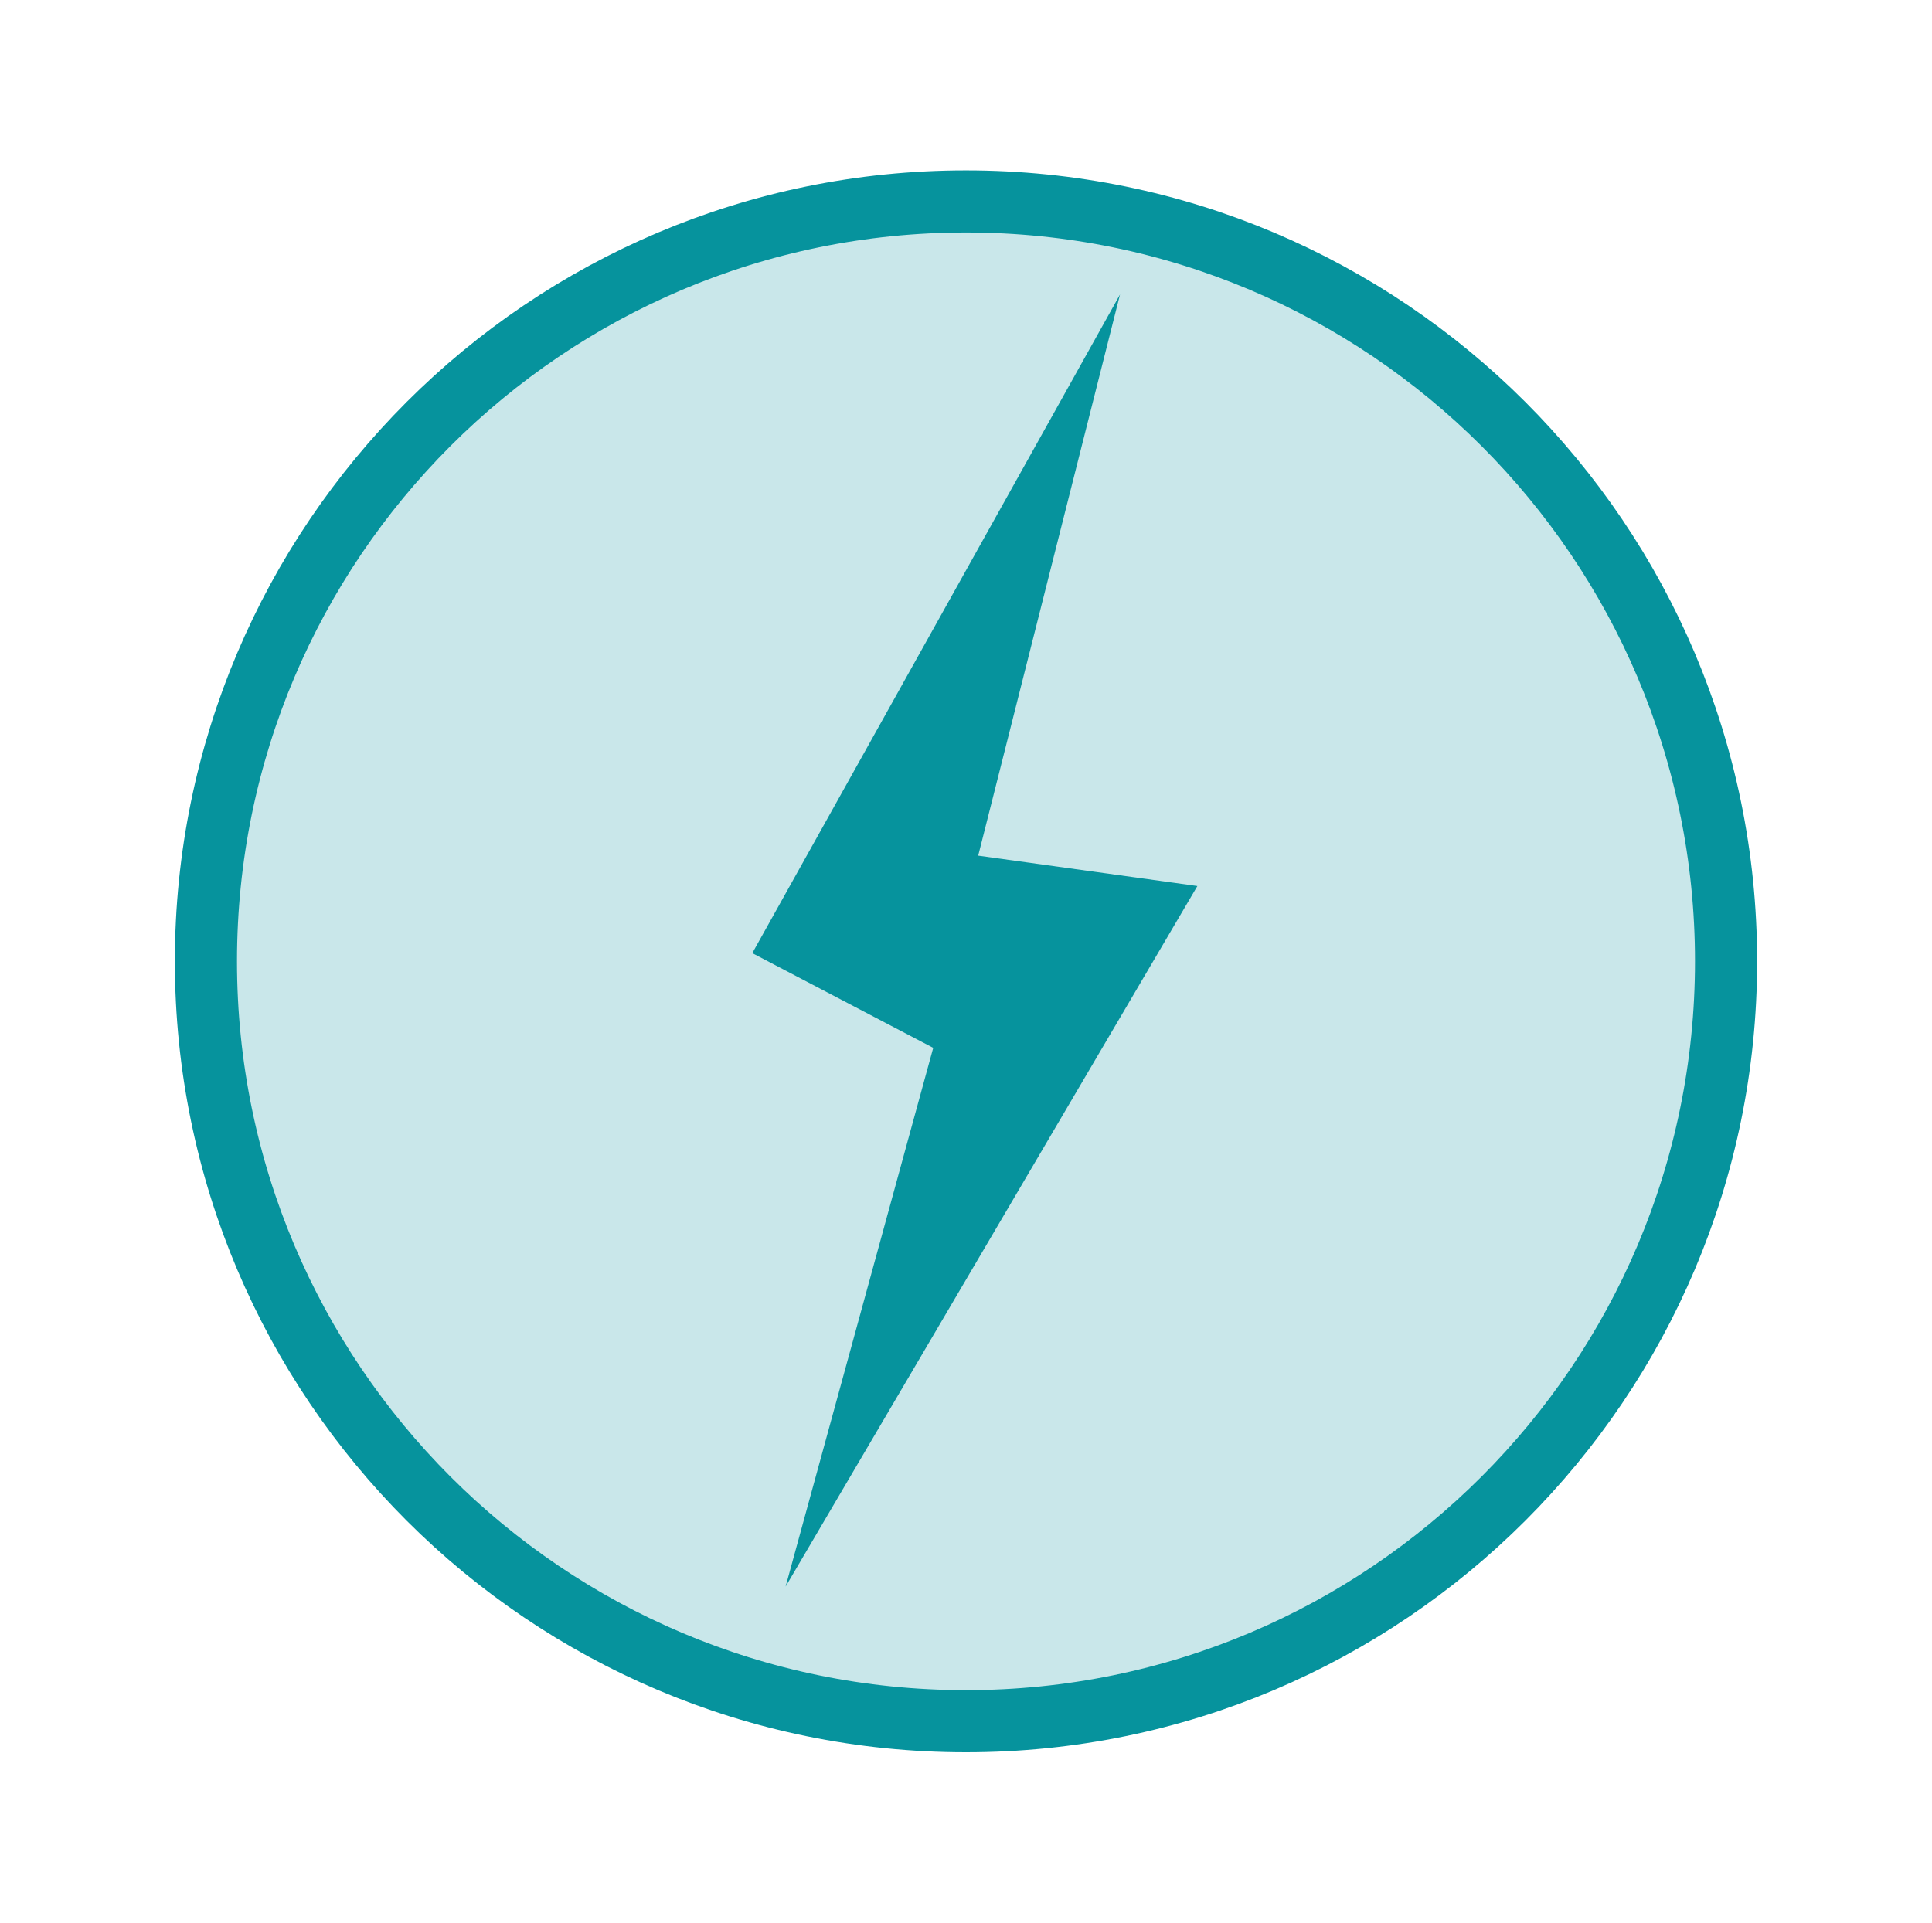
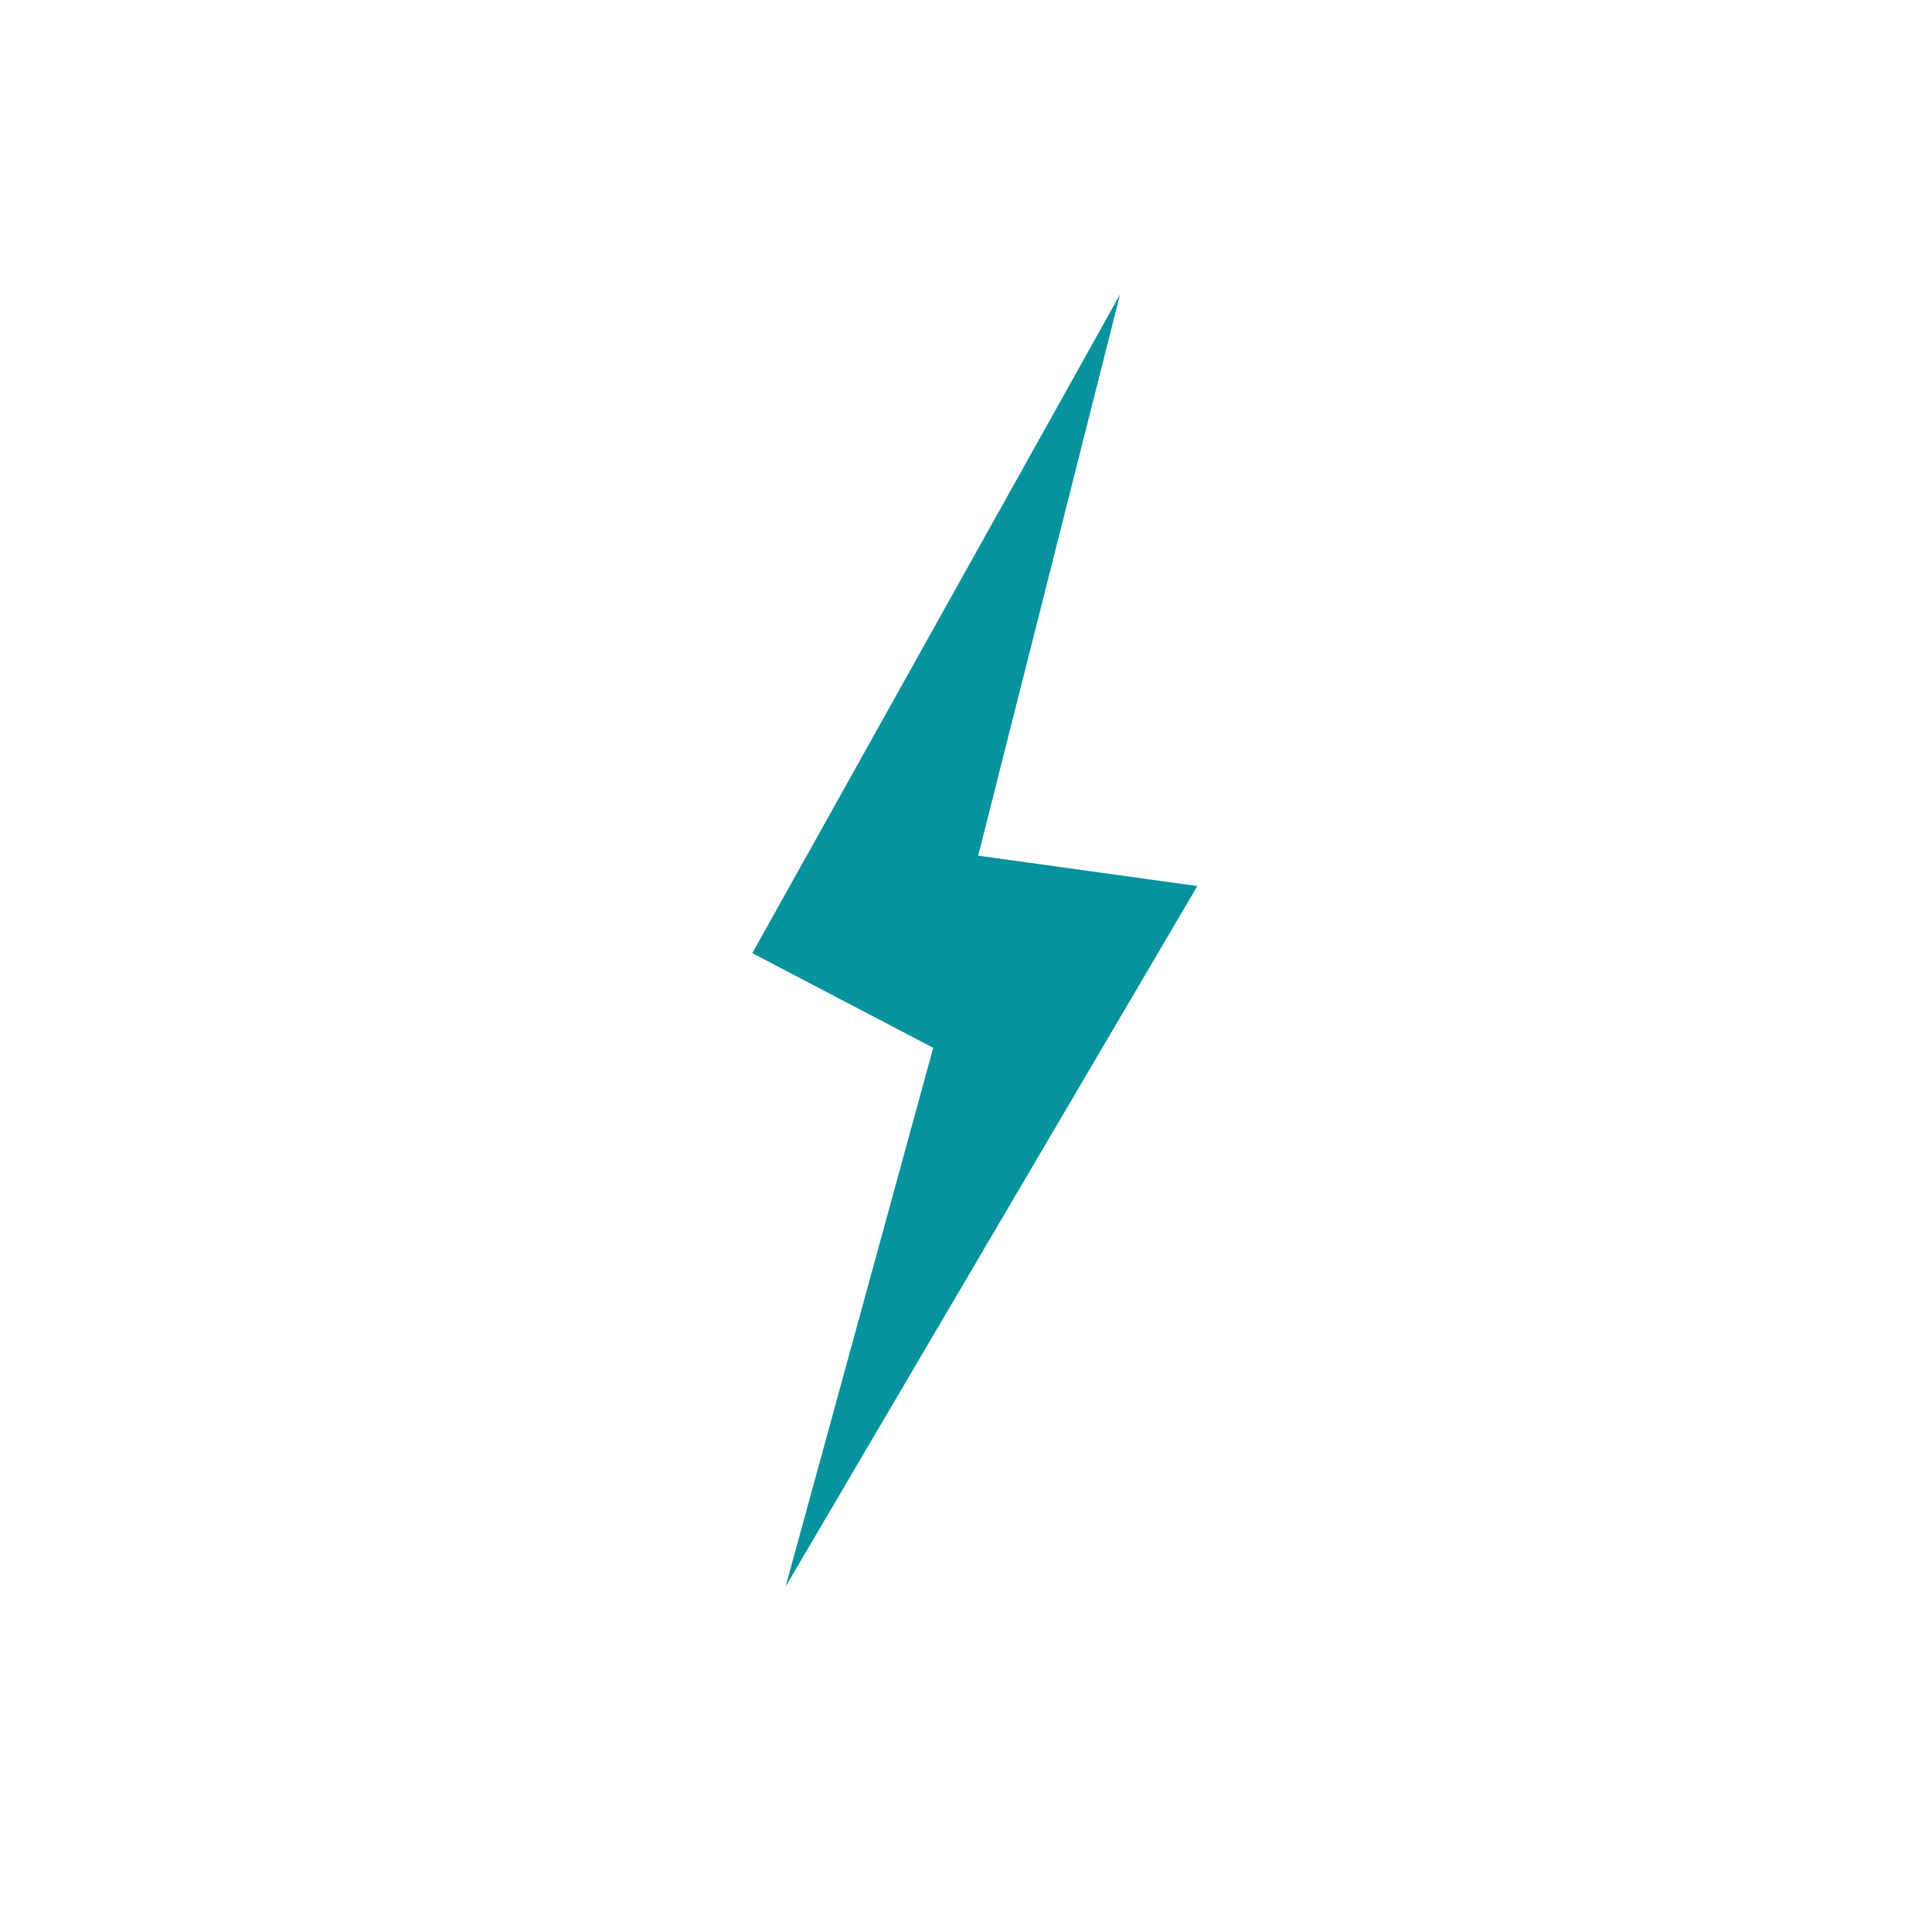
<svg xmlns="http://www.w3.org/2000/svg" version="1.1" id="Ebene_1" x="0px" y="0px" width="466.477px" height="464.339px" viewBox="0 0 466.477 464.339" enable-background="new 0 0 466.477 464.339" xml:space="preserve">
-   <path fill="#C9E7EA" stroke="#06939D" stroke-width="15" d="M233.228,415.688c101.359,0,183.525-82.168,183.525-183.519  c0-101.349-82.166-183.517-183.525-183.517c-101.34,0-183.506,82.168-183.506,183.517  C49.722,333.52,131.888,415.688,233.228,415.688" />
  <polygon fill="#06939D" points="270.427,71.121 181.641,230.195 225.326,253.064 189.683,383.169 289.103,213.99 236.183,206.651   " />
</svg>